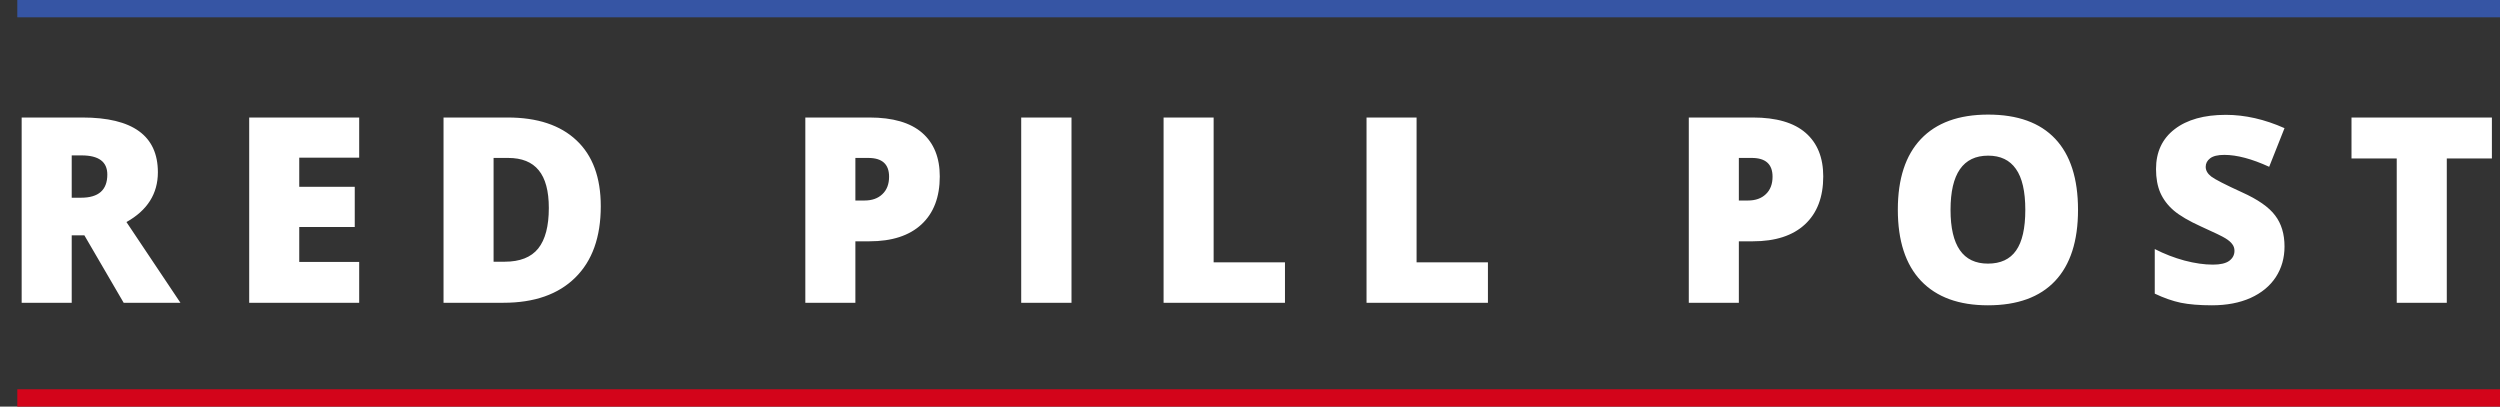
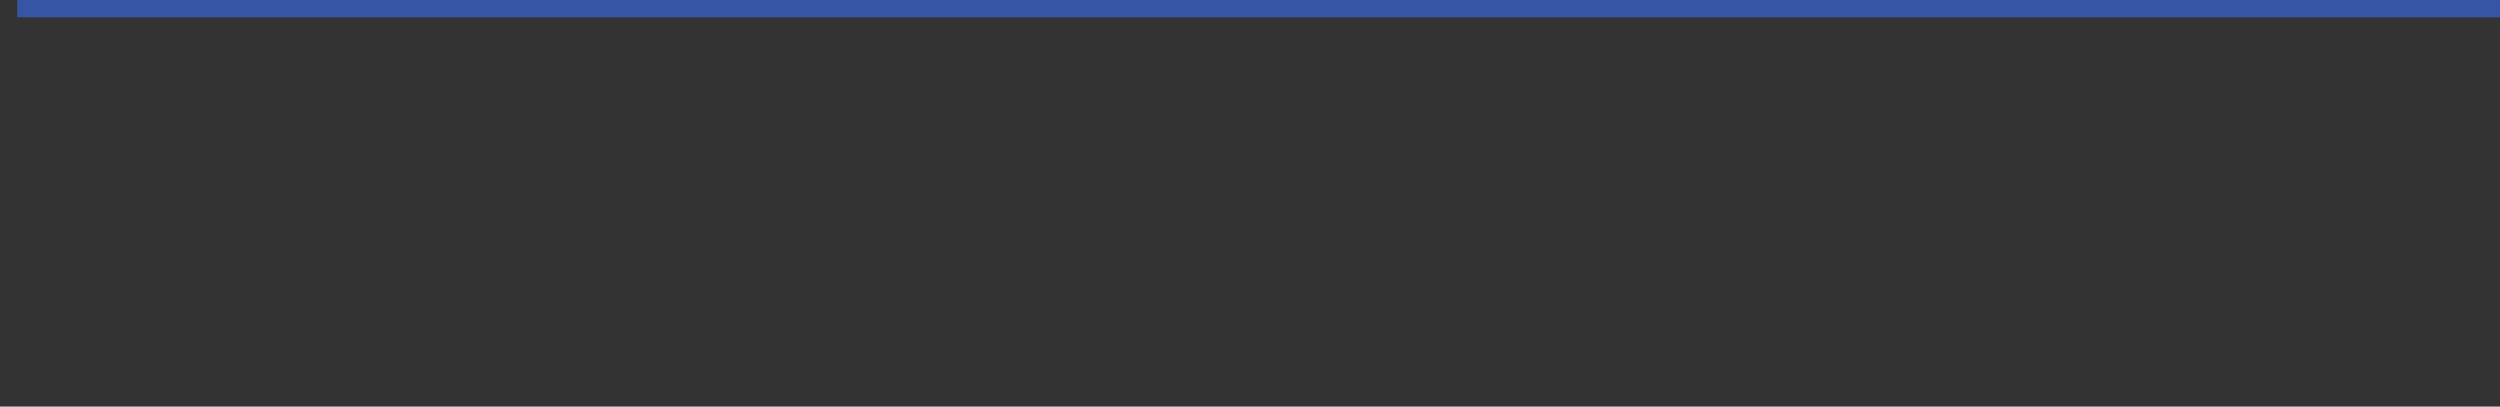
<svg xmlns="http://www.w3.org/2000/svg" width="289" height="47" viewBox="0 0 289 47" fill="none">
  <rect x="0" y="0" width="289" height="47" fill="#333333" stroke="none" />
-   <path d="M8.29 27.207V35H2.504V13.584H9.521C15.341 13.584 18.251 15.693 18.251 19.912C18.251 22.393 17.04 24.311 14.618 25.669L20.858 35H14.296L9.755 27.207H8.29ZM8.29 22.856H9.374C11.396 22.856 12.406 21.963 12.406 20.176C12.406 18.701 11.415 17.964 9.433 17.964H8.29V22.856ZM41.522 35H28.807V13.584H41.522V18.227H34.593V21.597H41.009V26.24H34.593V30.283H41.522V35ZM69.45 23.838C69.45 27.412 68.464 30.166 66.491 32.1C64.528 34.033 61.765 35 58.2 35H51.272V13.584H58.684C62.121 13.584 64.772 14.463 66.638 16.221C68.513 17.979 69.45 20.518 69.45 23.838ZM63.444 24.043C63.444 22.08 63.054 20.625 62.273 19.678C61.501 18.73 60.324 18.257 58.742 18.257H57.058V30.254H58.347C60.105 30.254 61.394 29.746 62.214 28.73C63.034 27.705 63.444 26.143 63.444 24.043ZM108.638 20.395C108.638 22.788 107.93 24.639 106.514 25.947C105.107 27.246 103.105 27.895 100.508 27.895H98.882V35H93.096V13.584H100.508C103.213 13.584 105.244 14.175 106.602 15.356C107.959 16.538 108.638 18.218 108.638 20.395ZM98.882 23.179H99.936C100.806 23.179 101.494 22.935 102.002 22.446C102.52 21.958 102.778 21.284 102.778 20.425C102.778 18.98 101.978 18.257 100.376 18.257H98.882V23.179ZM118.051 35V13.584H123.866V35H118.051ZM134.51 35V13.584H140.296V30.327H148.543V35H134.51ZM157.971 35V13.584H163.757V30.327H172.004V35H157.971ZM210.767 20.395C210.767 22.788 210.059 24.639 208.643 25.947C207.236 27.246 205.234 27.895 202.637 27.895H201.011V35H195.225V13.584H202.637C205.342 13.584 207.373 14.175 208.73 15.356C210.088 16.538 210.767 18.218 210.767 20.395ZM201.011 23.179H202.065C202.935 23.179 203.623 22.935 204.131 22.446C204.648 21.958 204.907 21.284 204.907 20.425C204.907 18.98 204.106 18.257 202.505 18.257H201.011V23.179ZM240.219 24.263C240.219 27.866 239.335 30.605 237.567 32.48C235.8 34.355 233.212 35.293 229.804 35.293C226.444 35.293 223.866 34.351 222.069 32.466C220.282 30.581 219.389 27.837 219.389 24.233C219.389 20.669 220.277 17.949 222.055 16.074C223.842 14.19 226.435 13.247 229.833 13.247C233.241 13.247 235.824 14.18 237.582 16.045C239.34 17.91 240.219 20.649 240.219 24.263ZM225.482 24.263C225.482 28.403 226.923 30.474 229.804 30.474C231.269 30.474 232.353 29.971 233.056 28.965C233.769 27.959 234.125 26.392 234.125 24.263C234.125 22.124 233.764 20.547 233.041 19.531C232.328 18.506 231.259 17.993 229.833 17.993C226.933 17.993 225.482 20.083 225.482 24.263ZM264.09 28.496C264.09 29.824 263.753 31.006 263.079 32.041C262.405 33.066 261.434 33.867 260.164 34.443C258.895 35.01 257.405 35.293 255.696 35.293C254.271 35.293 253.074 35.195 252.107 35C251.141 34.795 250.135 34.443 249.09 33.945V28.789C250.193 29.355 251.341 29.8 252.532 30.122C253.724 30.435 254.817 30.591 255.813 30.591C256.673 30.591 257.303 30.444 257.703 30.151C258.104 29.849 258.304 29.463 258.304 28.994C258.304 28.701 258.221 28.447 258.055 28.232C257.898 28.008 257.64 27.783 257.278 27.559C256.927 27.334 255.979 26.875 254.437 26.182C253.04 25.547 251.99 24.932 251.287 24.336C250.594 23.74 250.076 23.057 249.734 22.285C249.402 21.514 249.236 20.601 249.236 19.546C249.236 17.573 249.954 16.035 251.39 14.932C252.825 13.828 254.798 13.276 257.308 13.276C259.524 13.276 261.785 13.789 264.09 14.815L262.317 19.282C260.315 18.364 258.587 17.905 257.132 17.905C256.38 17.905 255.833 18.037 255.491 18.301C255.149 18.564 254.979 18.892 254.979 19.282C254.979 19.702 255.193 20.078 255.623 20.41C256.062 20.742 257.244 21.348 259.168 22.227C261.014 23.057 262.293 23.95 263.006 24.907C263.729 25.855 264.09 27.051 264.09 28.496ZM282.849 35H277.062V18.315H271.833V13.584H288.063V18.315H282.849V35Z" fill="white" />
  <rect x="2" width="287" height="2" fill="#3655A4" />
-   <rect x="2" y="45" width="287" height="2" fill="#D3041A" />
</svg>